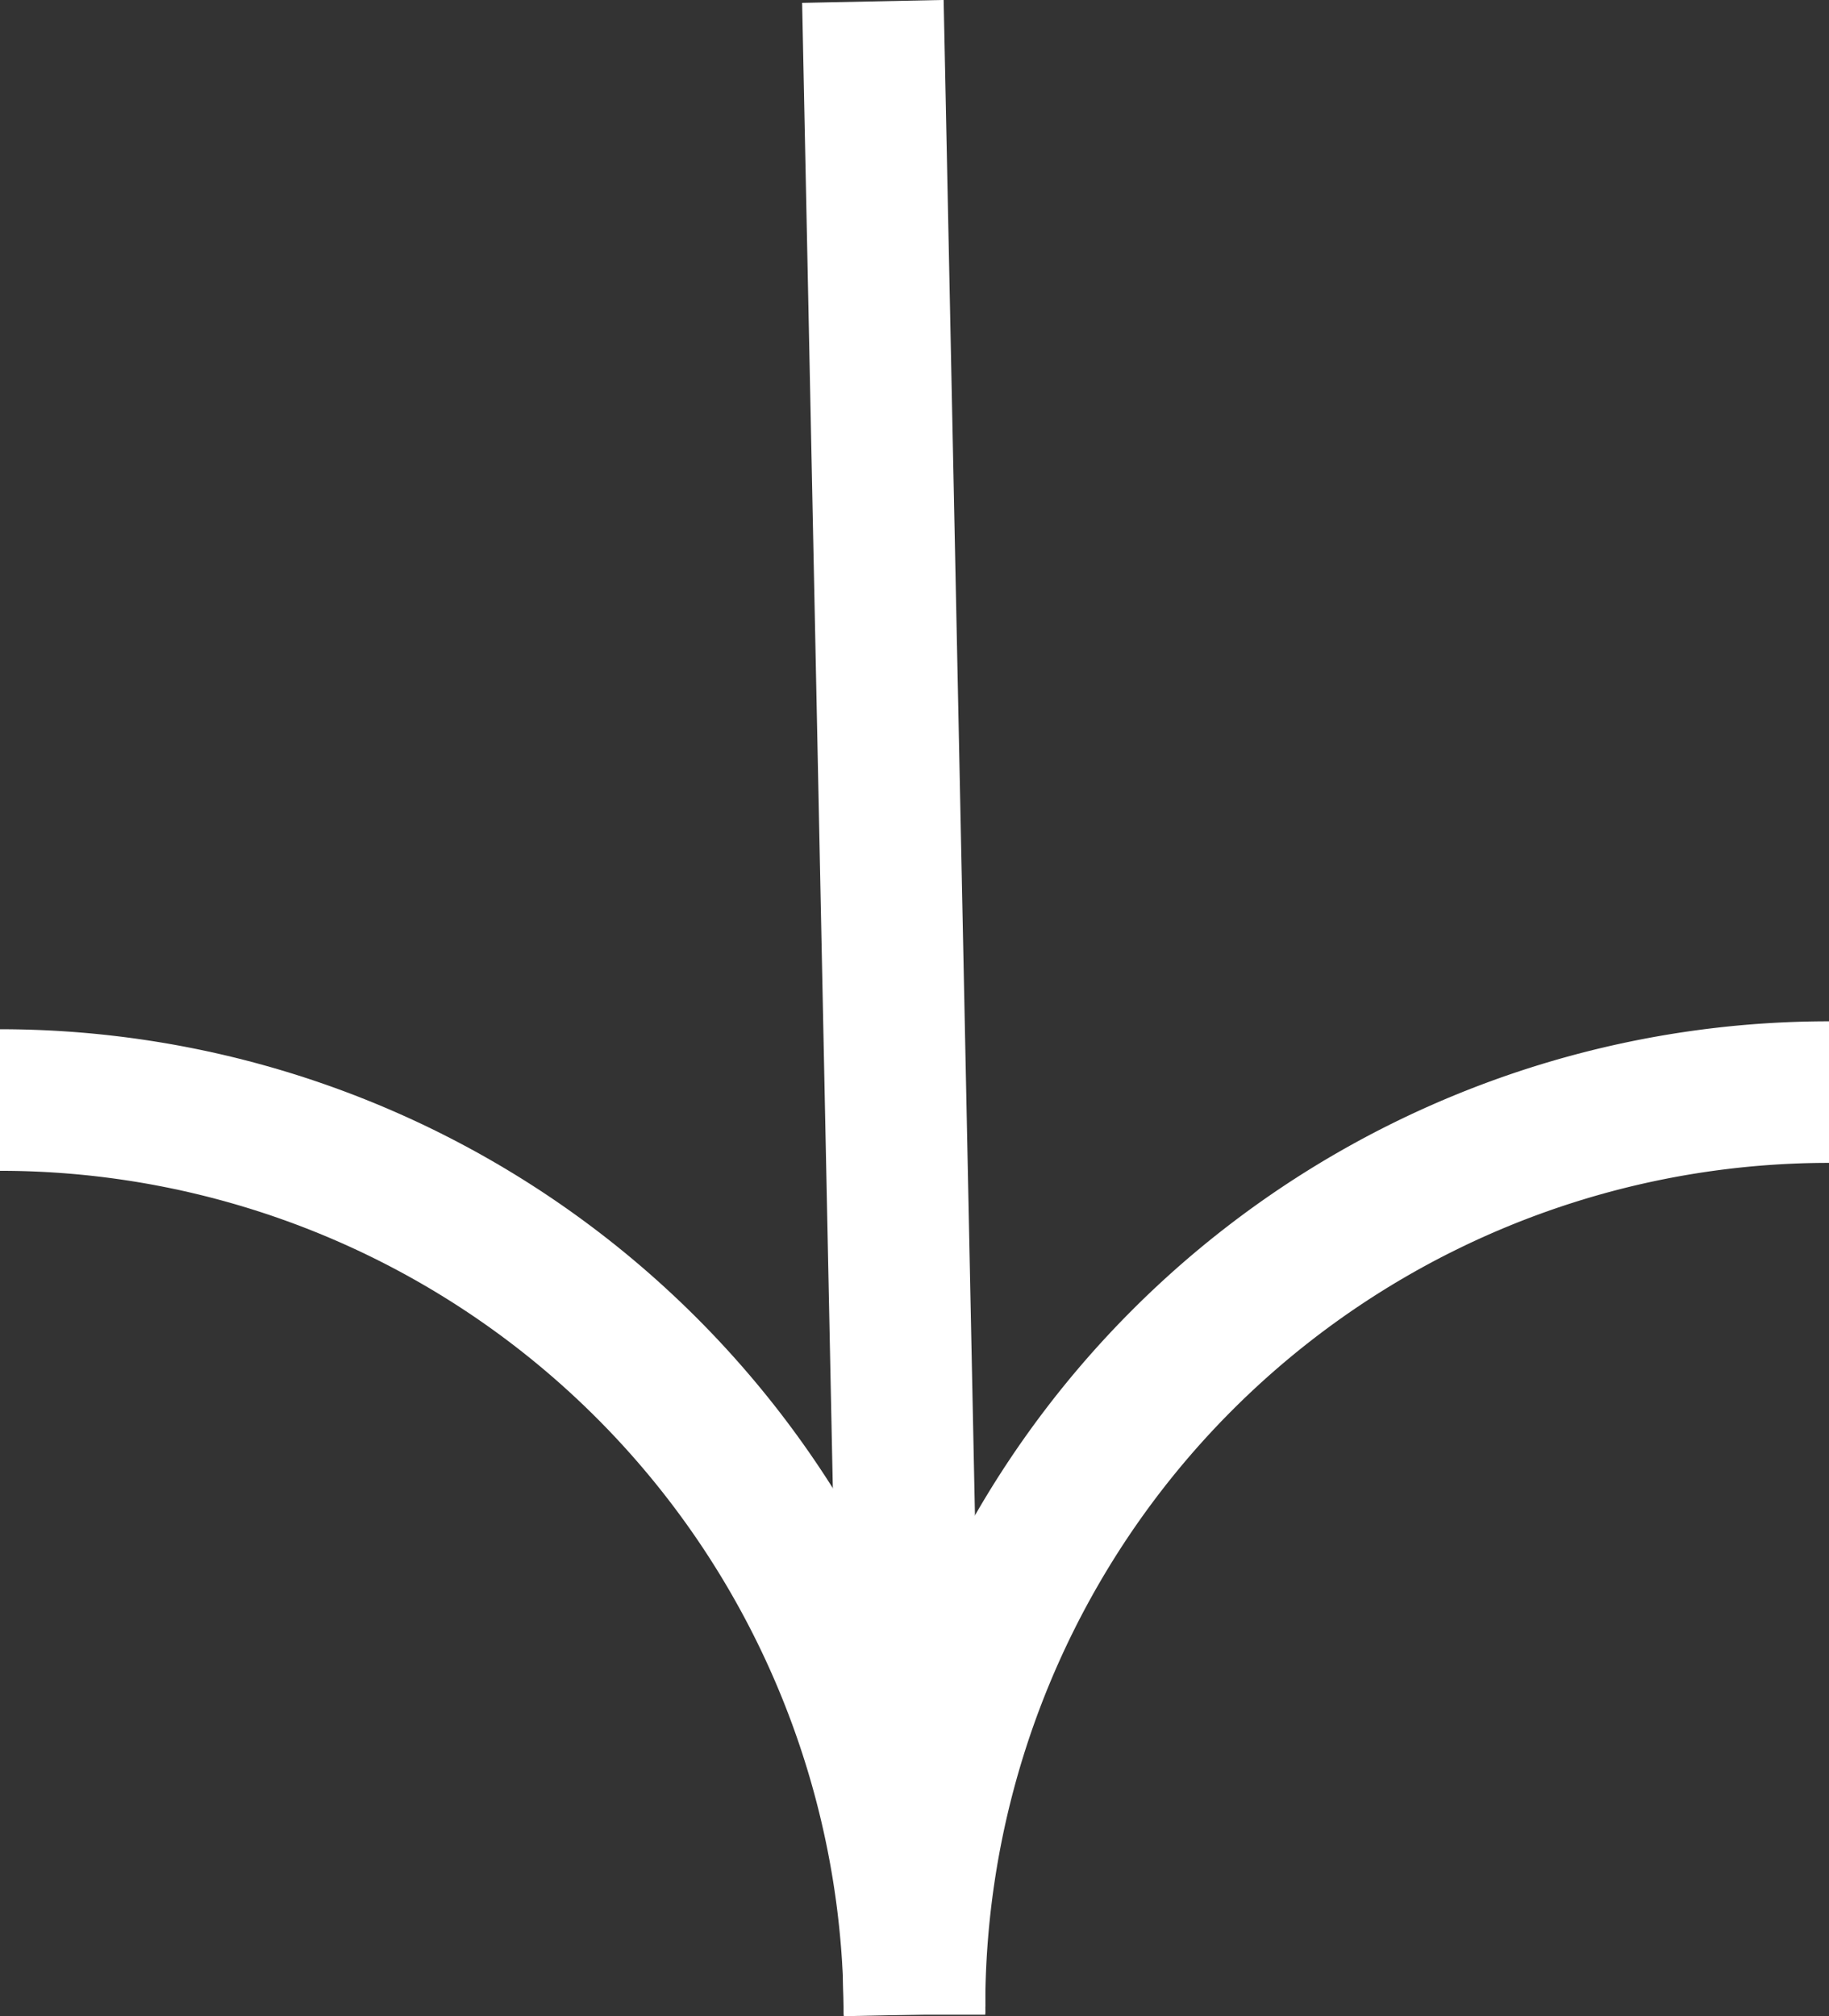
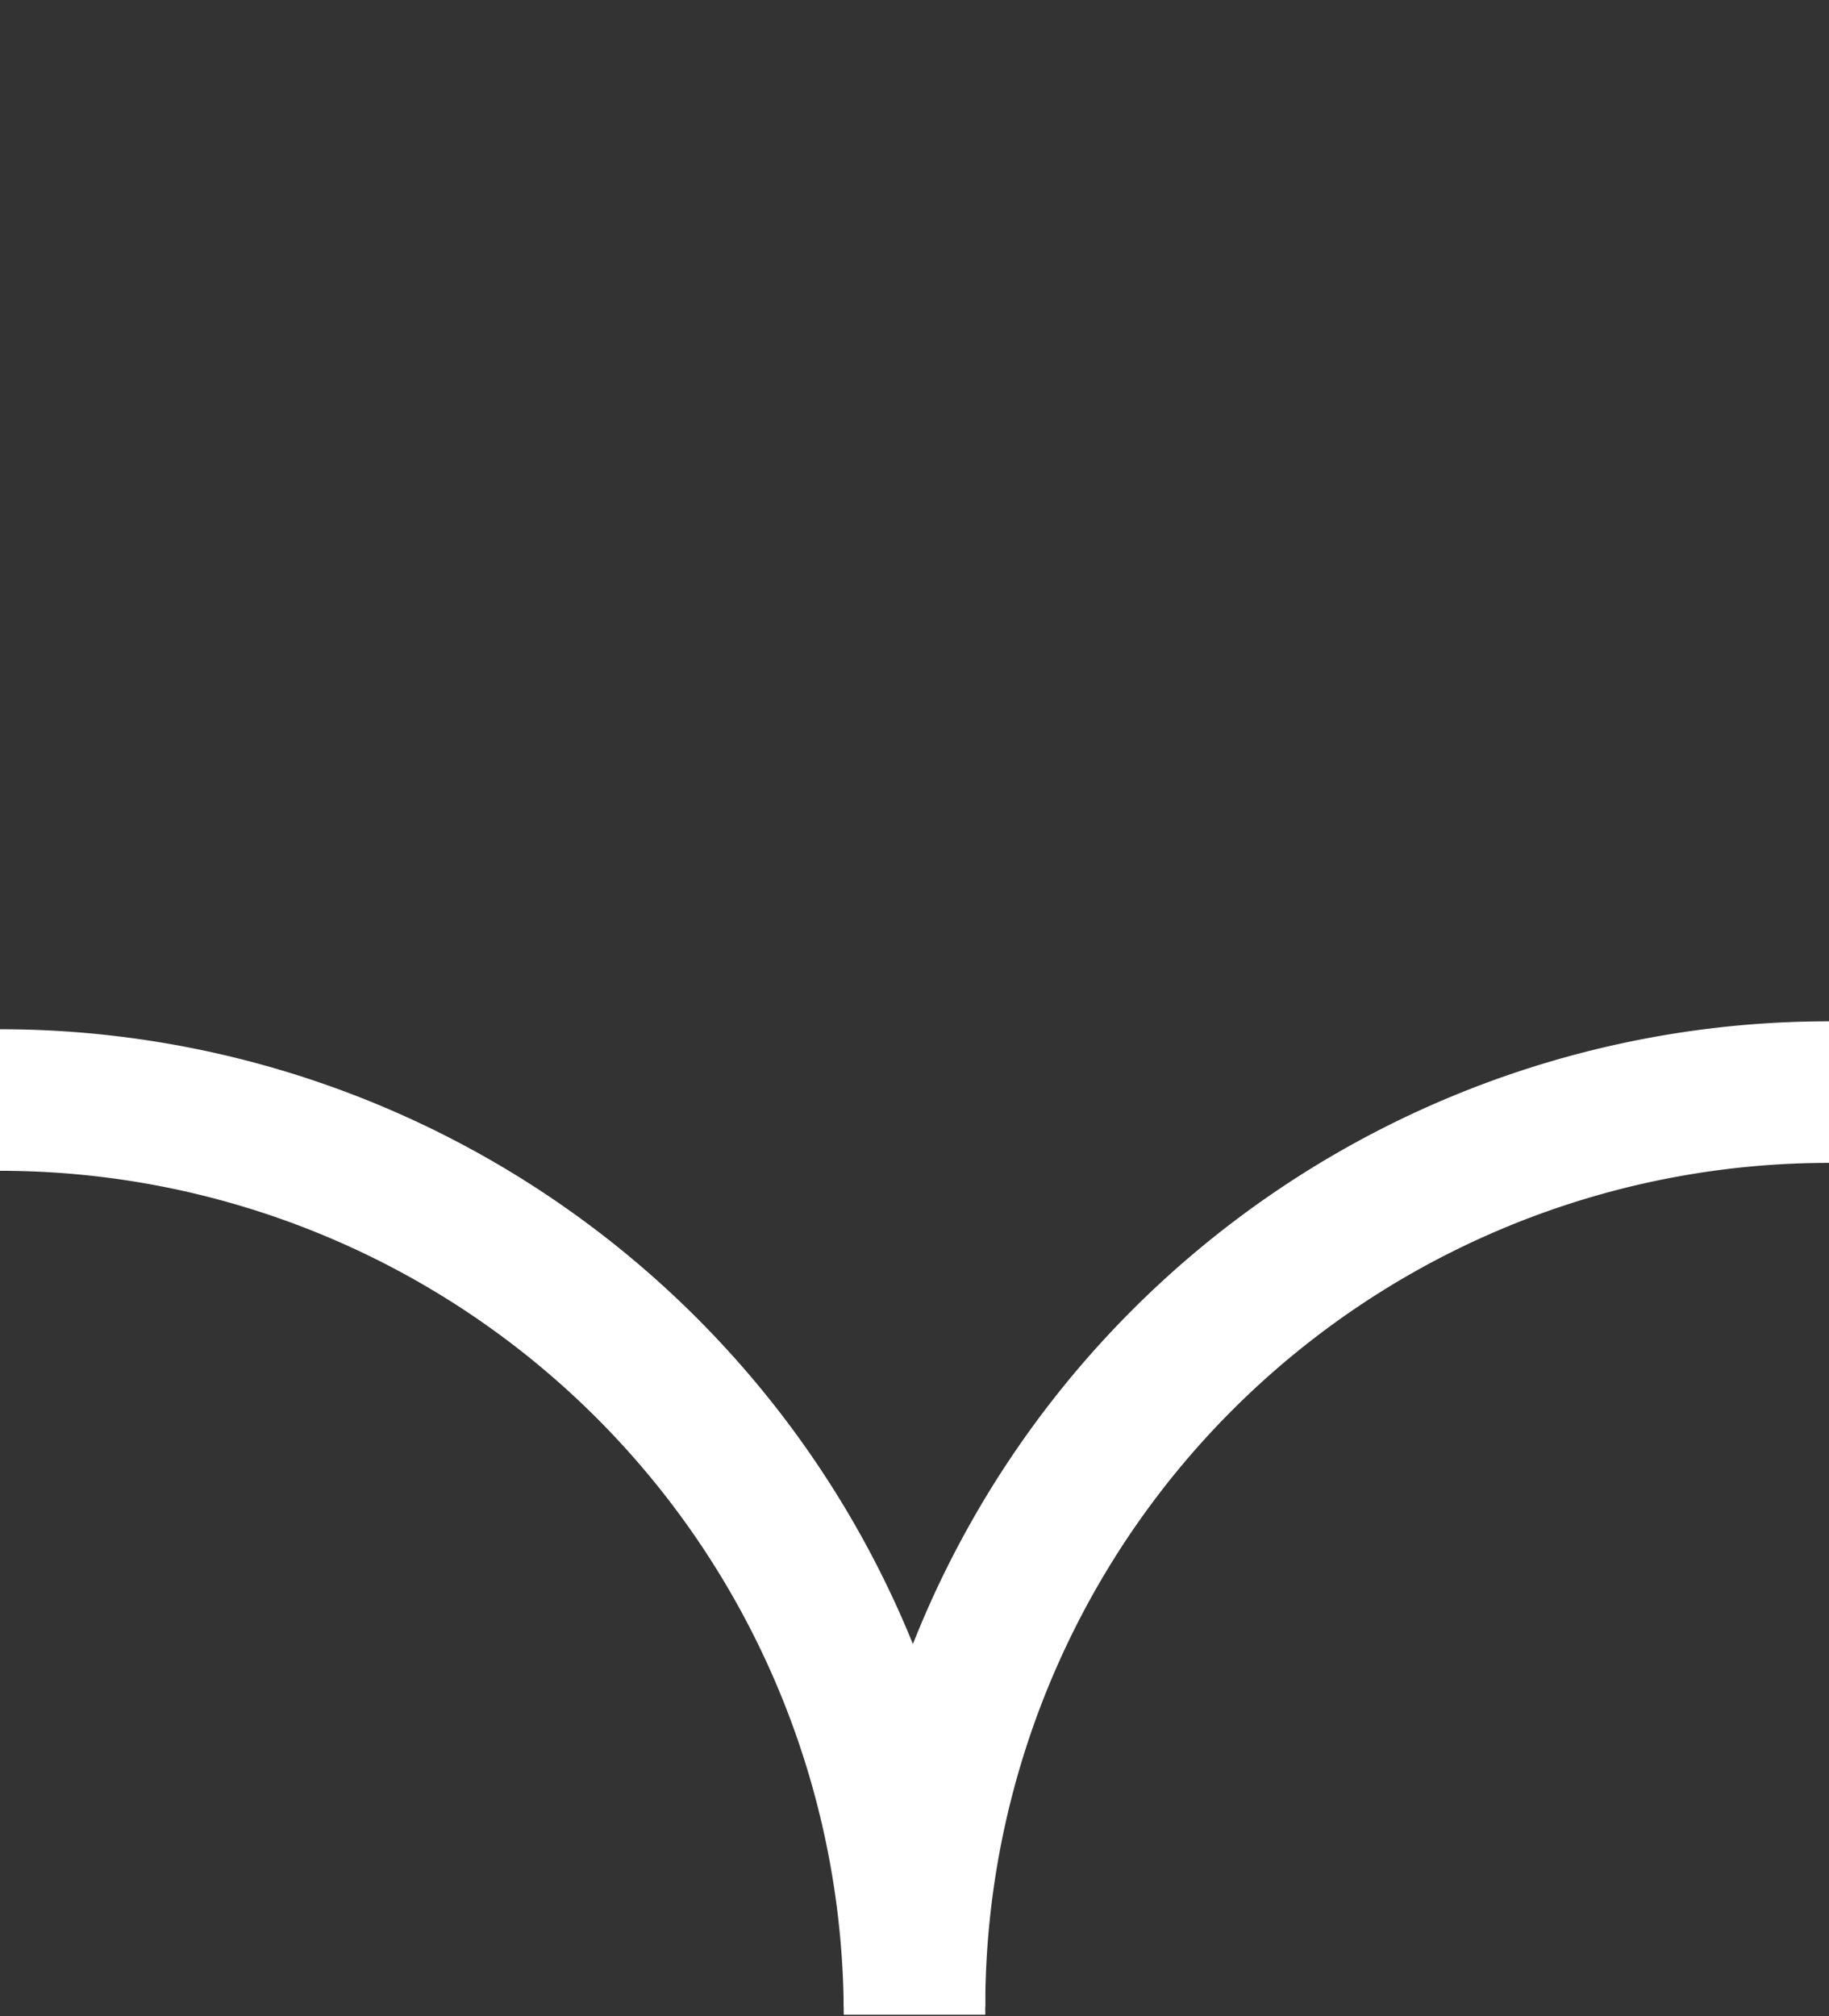
<svg xmlns="http://www.w3.org/2000/svg" width="12.922" height="14.242" viewBox="0 0 12.922 14.242">
  <rect x="0" y="0" width="12.922" height="14.242" fill="#333333" stroke="none" />
  <g id="Laag_1-2" transform="translate(12.922 0.01) rotate(90)">
    <path id="Path_61" data-name="Path 61" d="M6.461,0A6.461,6.461,0,0,0,0,6.461" transform="translate(7.76 6.461)" fill="none" stroke="#fff" stroke-miterlimit="10" stroke-width="1" />
    <path id="Path_62" data-name="Path 62" d="M0,0A6.461,6.461,0,0,0,6.461,6.461" transform="translate(7.704)" fill="none" stroke="#fff" stroke-miterlimit="10" stroke-width="1" />
-     <line id="Line_1" data-name="Line 1" x1="14.221" y2="0.294" transform="translate(0 6.461)" fill="none" stroke="#fff" stroke-miterlimit="10" stroke-width="1" />
  </g>
</svg>